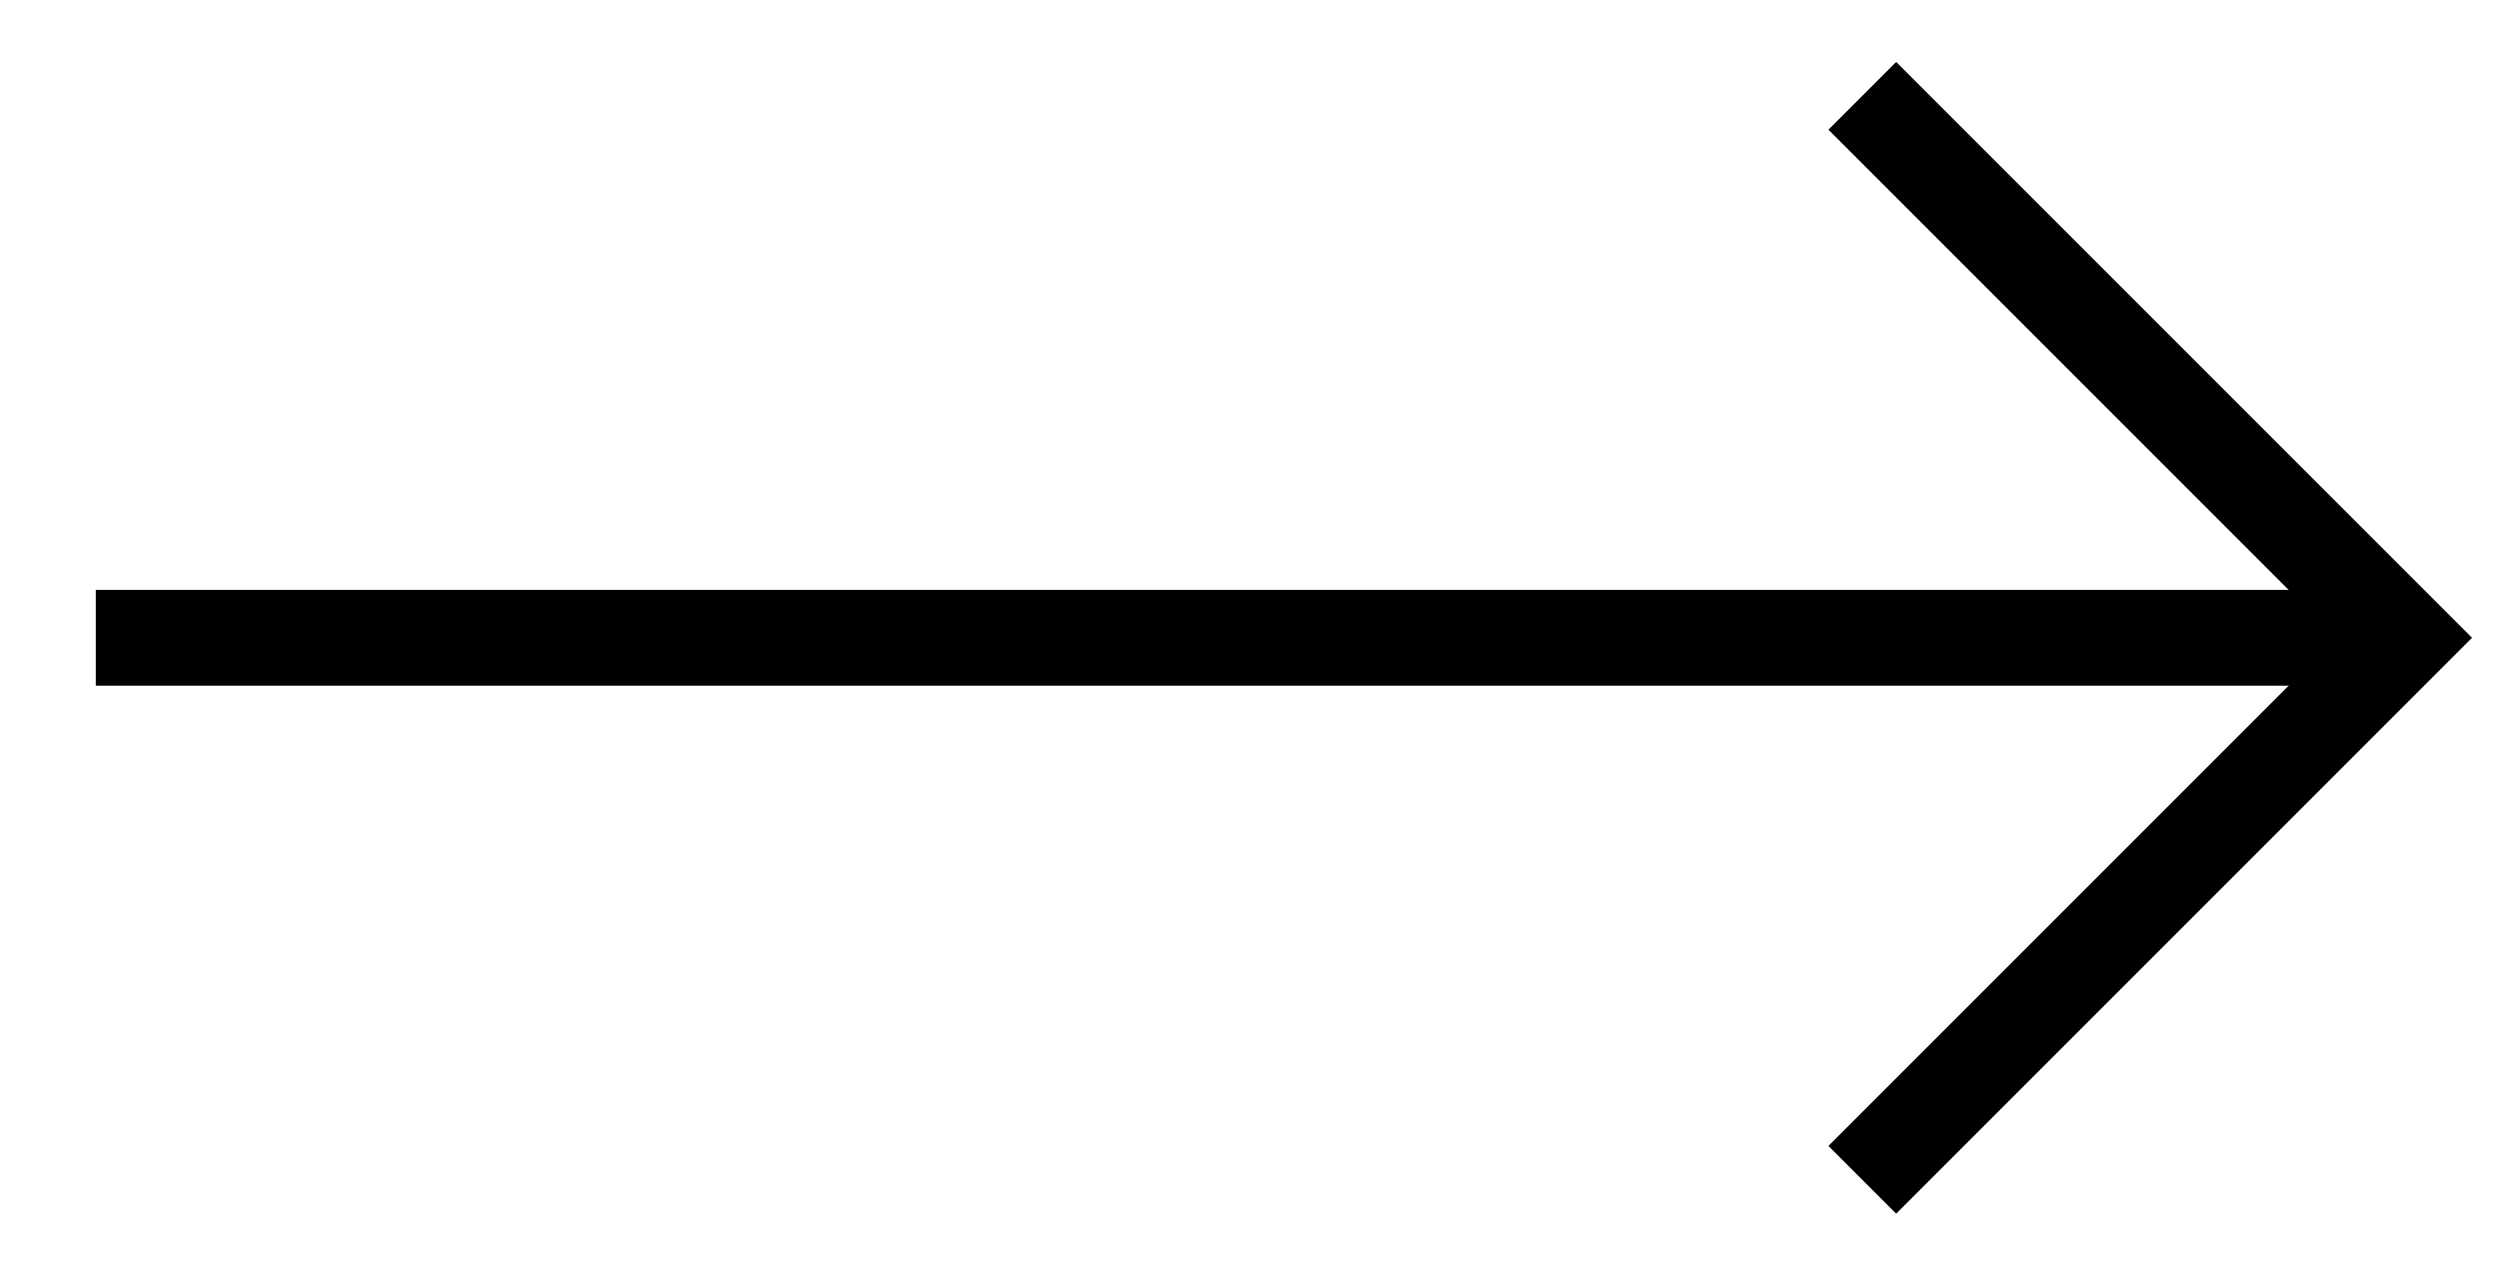
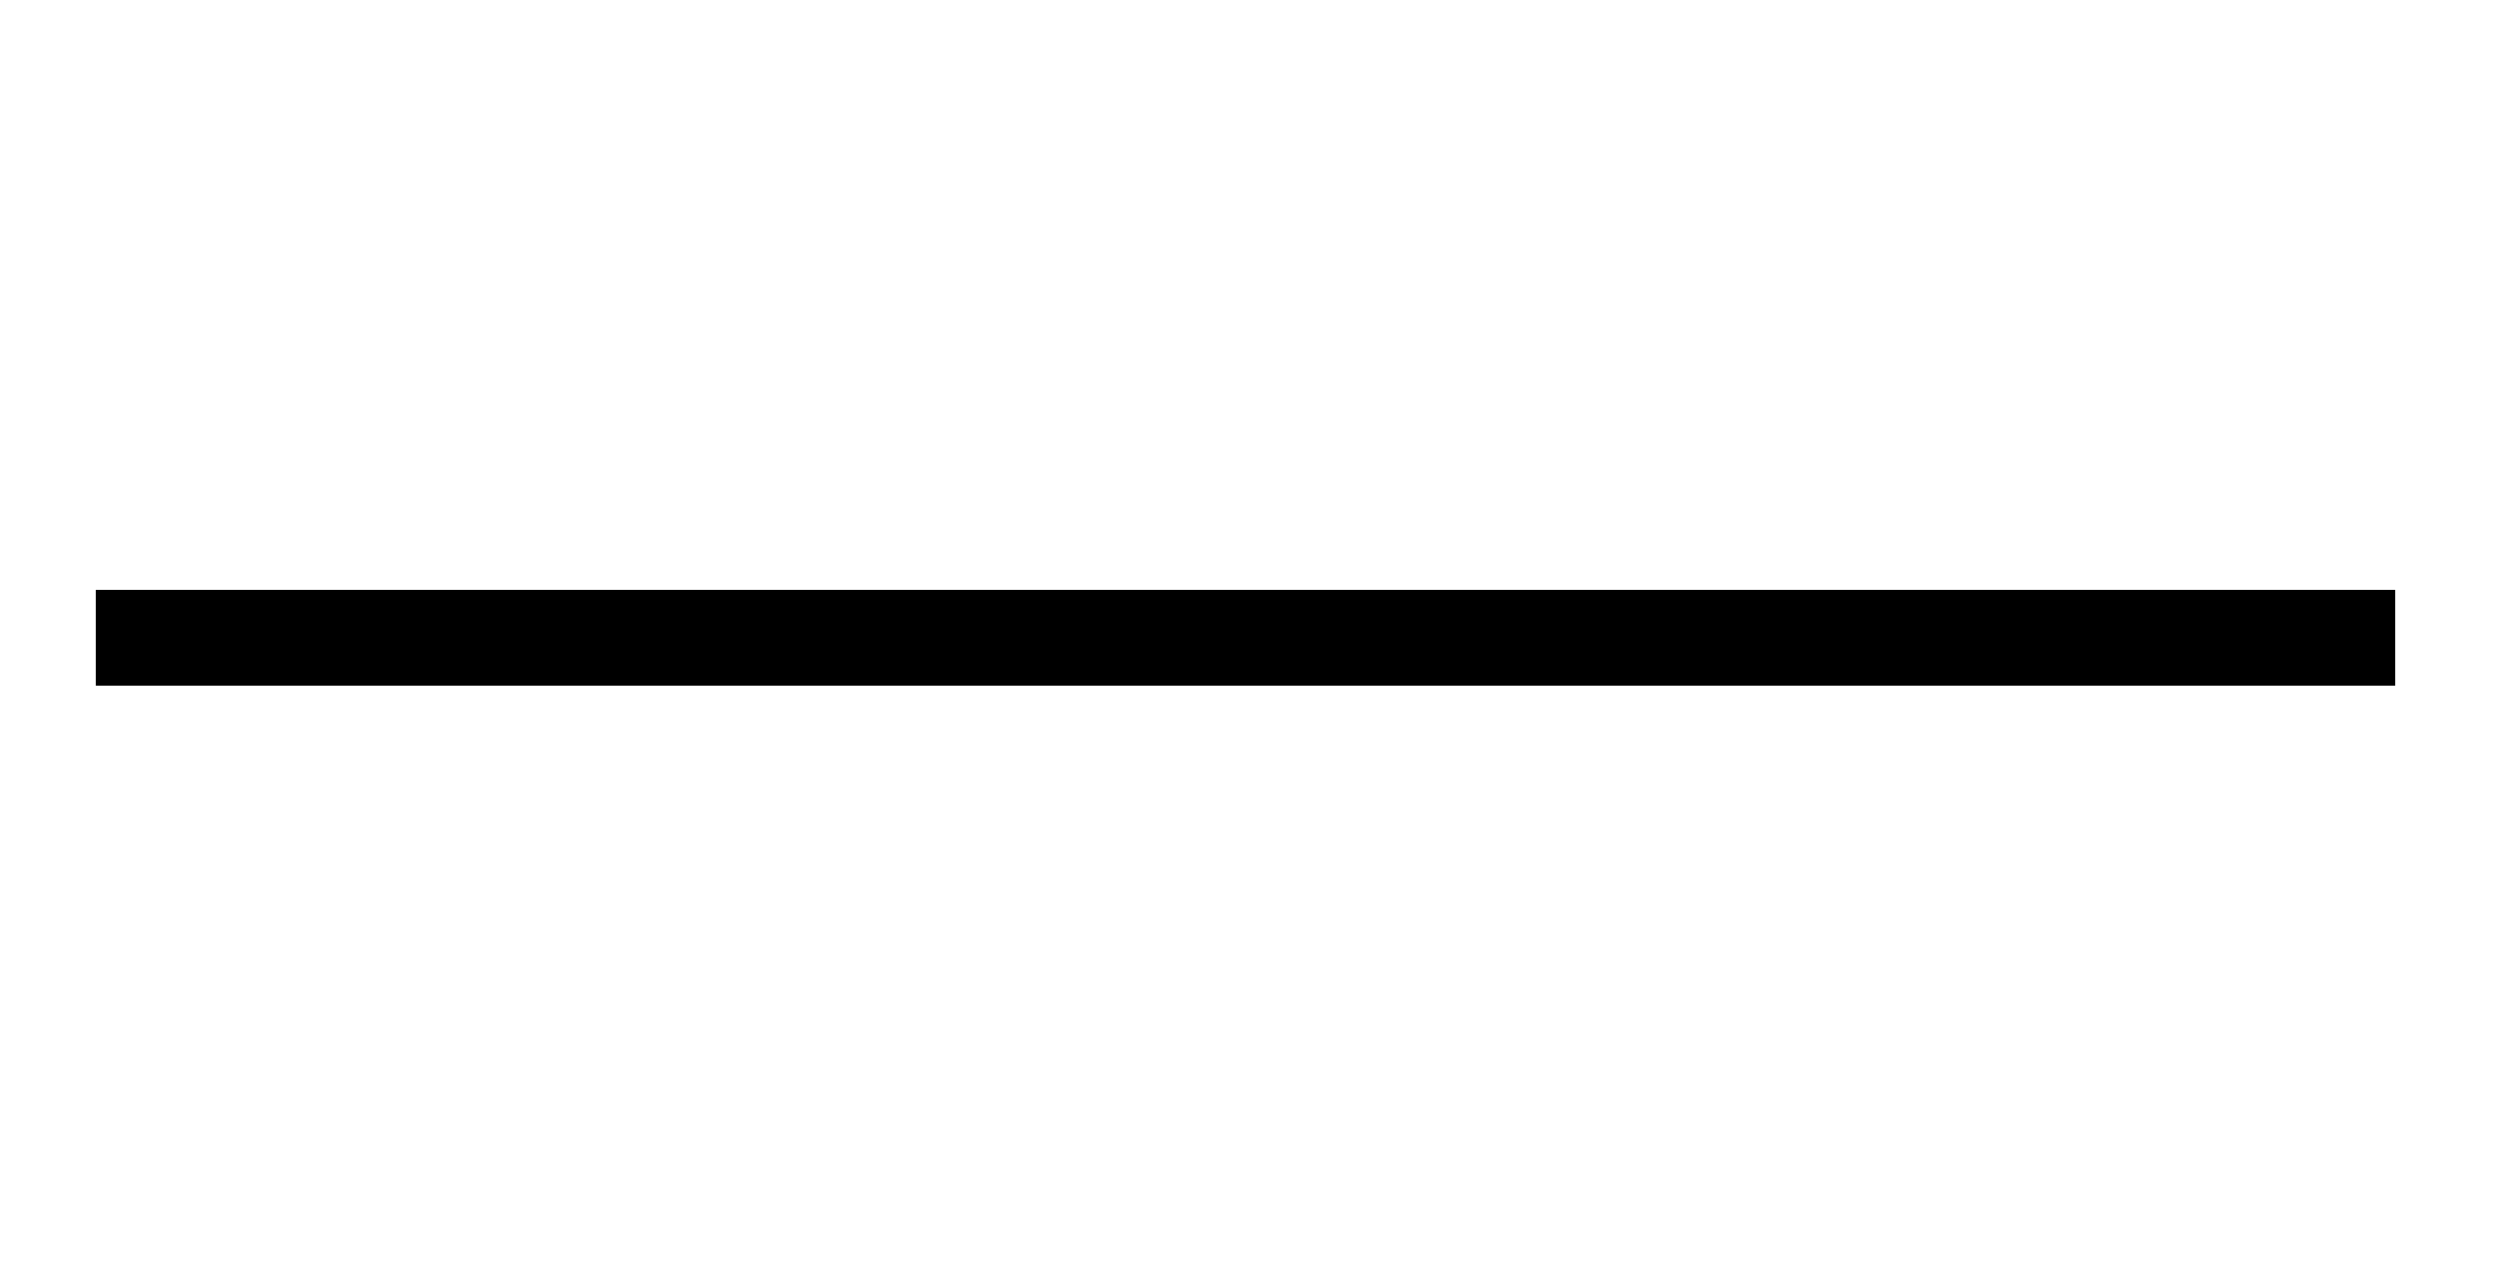
<svg xmlns="http://www.w3.org/2000/svg" version="1.1" x="0" y="0" width="26.094" height="13.314" viewBox="0, 0, 26.094, 13.314">
  <g id="Stati-elementi" transform="translate(-4.812, -10.136)">
-     <path d="M24.25,11.136 L29.907,16.793 L24.25,22.45" fill-opacity="0" stroke="#000000" stroke-width="1" id="Rectangle" />
    <path d="M5.812,16.793 L29.812,16.793" fill-opacity="0" stroke="#000000" stroke-width="1" />
  </g>
</svg>